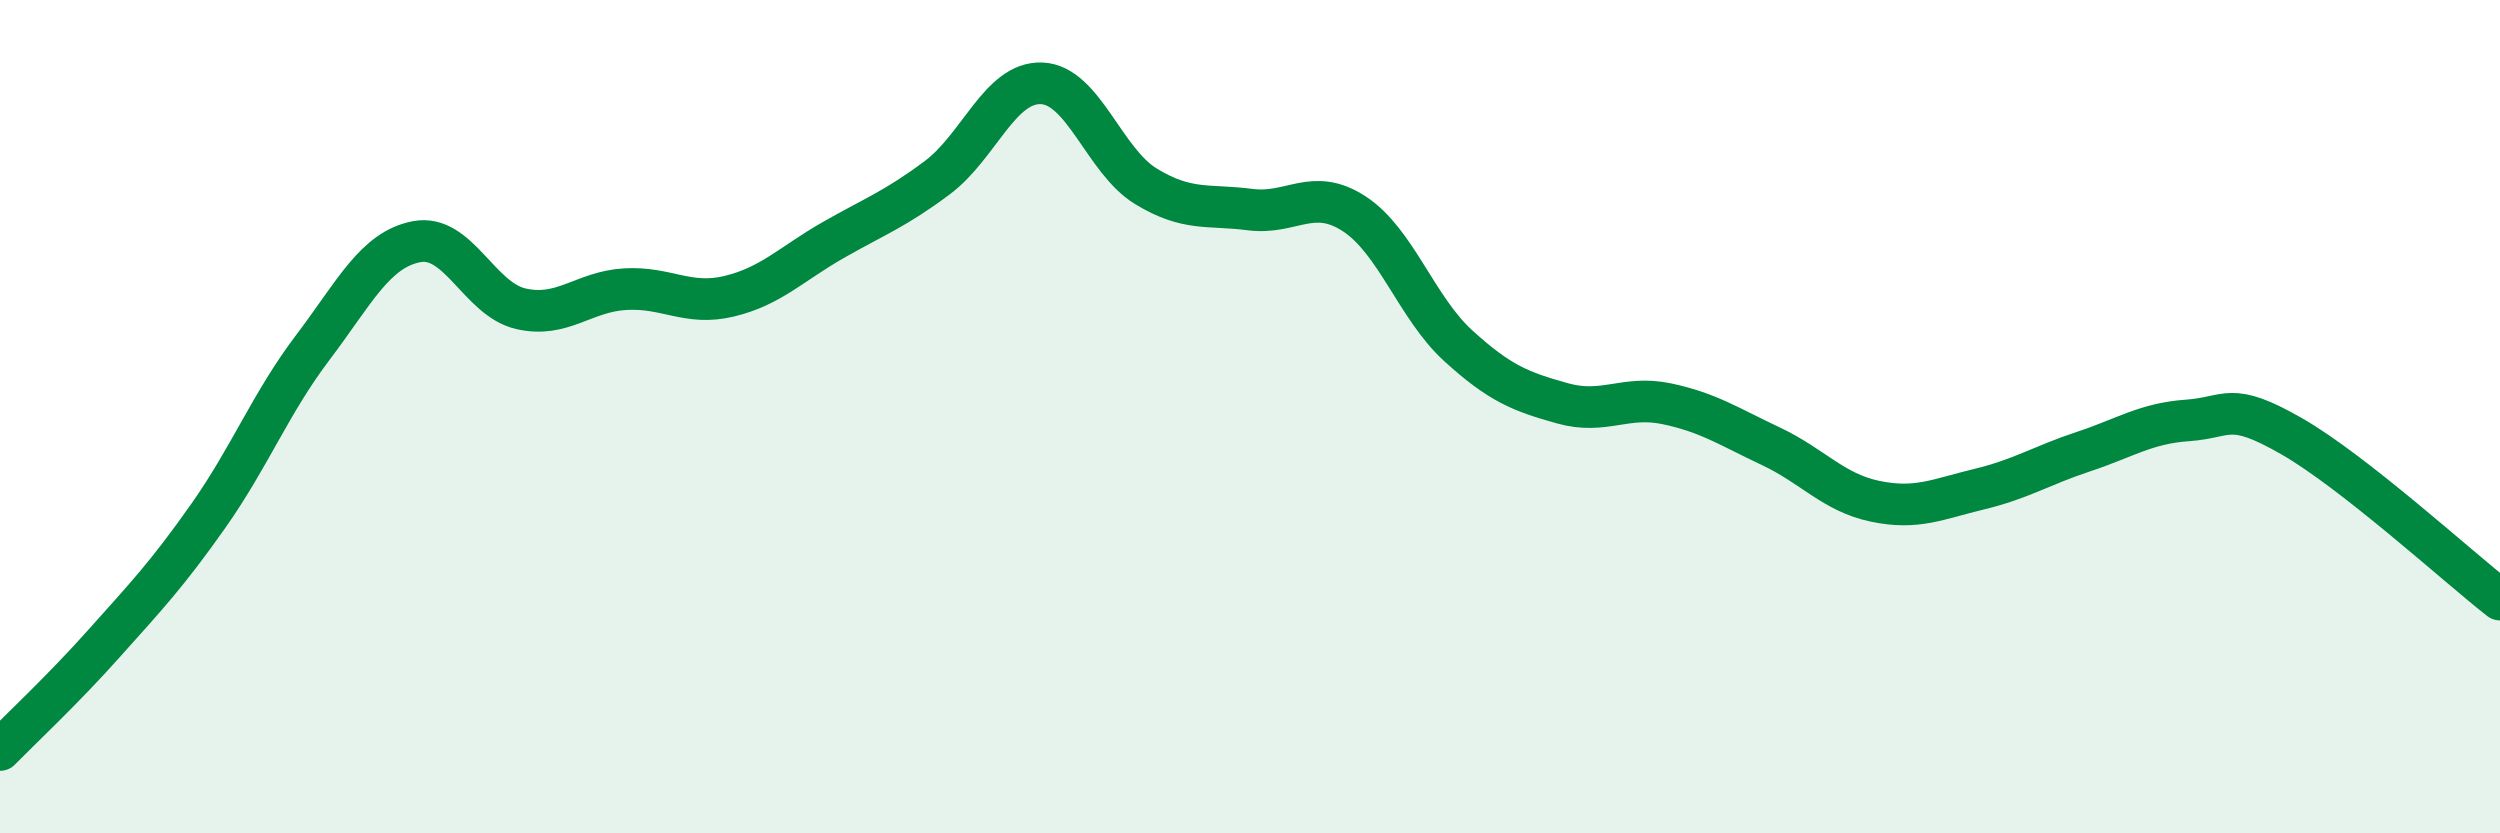
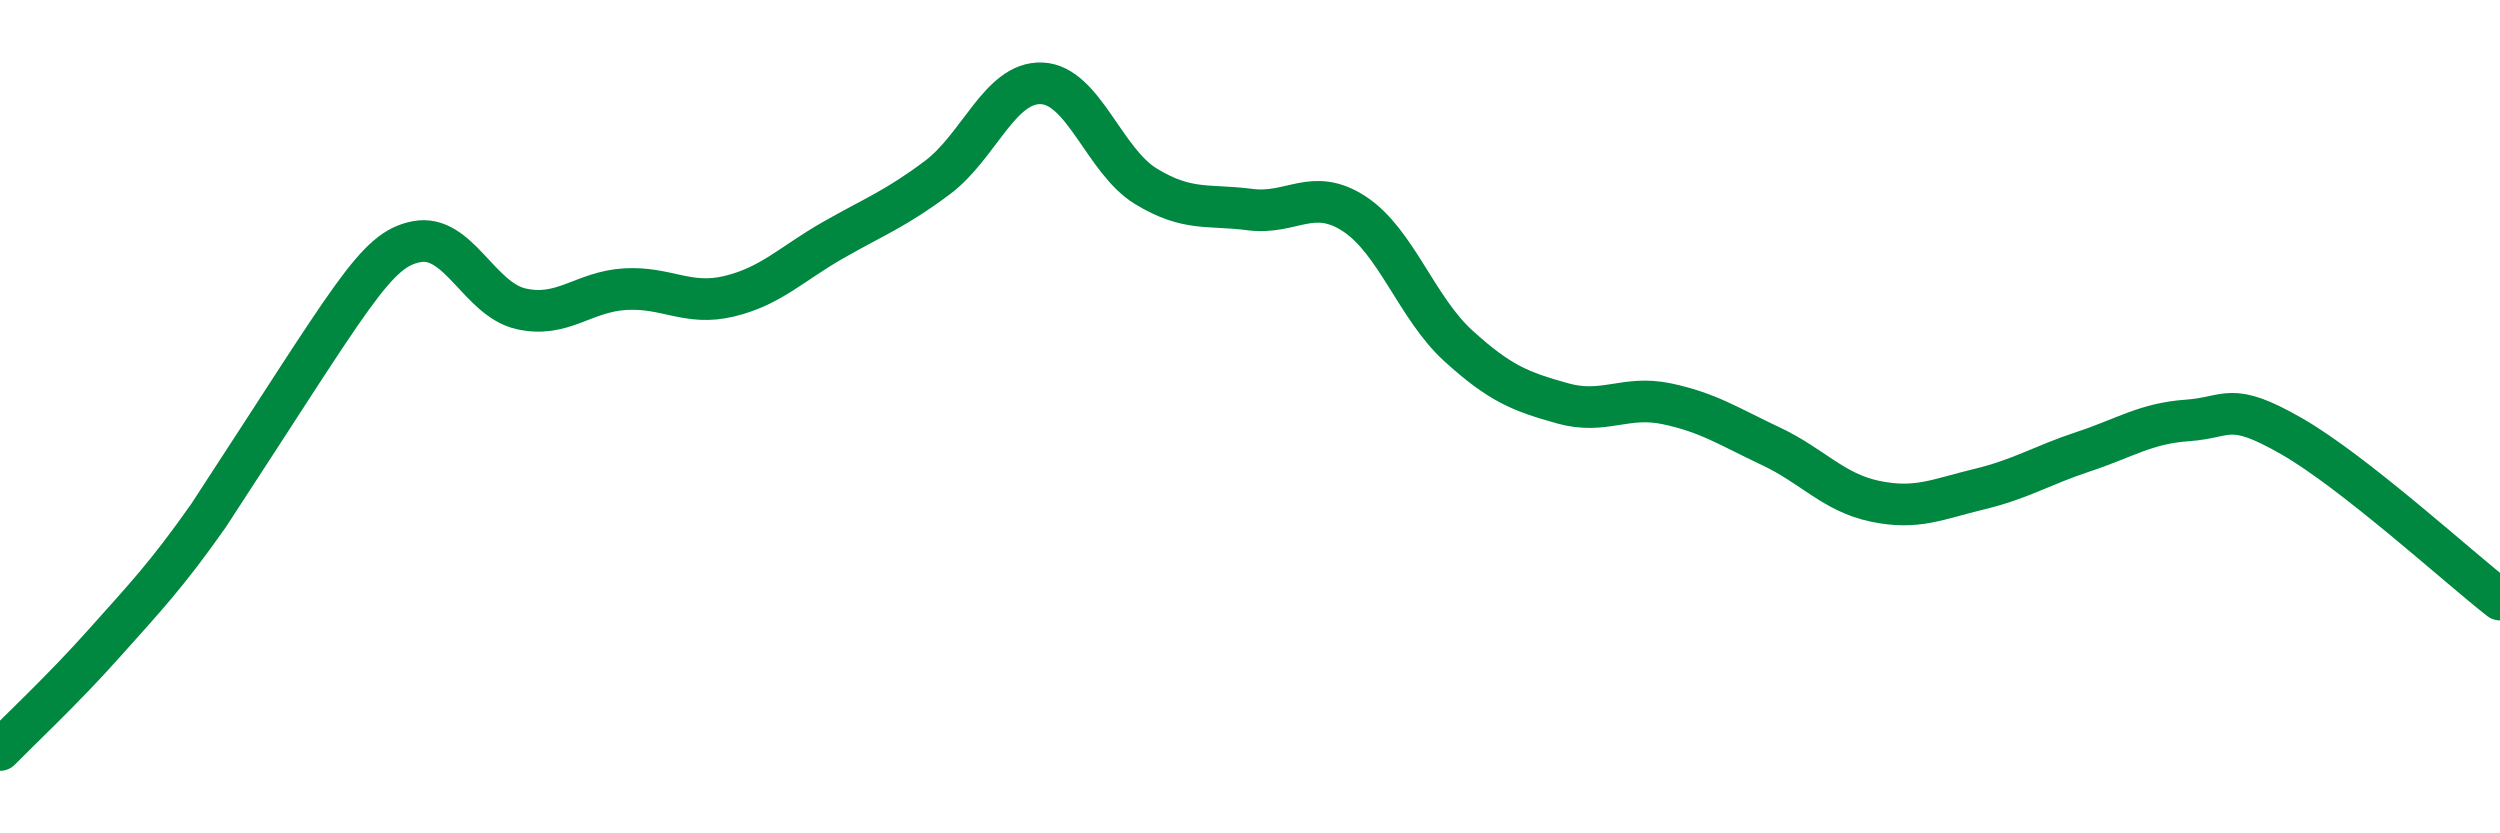
<svg xmlns="http://www.w3.org/2000/svg" width="60" height="20" viewBox="0 0 60 20">
-   <path d="M 0,18 C 0.5,17.49 1.5,16.56 2.5,15.44 C 3.5,14.32 4,13.8 5,12.38 C 6,10.96 6.5,9.67 7.5,8.35 C 8.5,7.03 9,5.99 10,5.8 C 11,5.61 11.5,7.18 12.5,7.41 C 13.5,7.64 14,7 15,6.94 C 16,6.88 16.5,7.35 17.5,7.11 C 18.5,6.87 19,6.33 20,5.76 C 21,5.19 21.5,5.01 22.5,4.26 C 23.5,3.51 24,1.96 25,2 C 26,2.04 26.5,3.86 27.5,4.47 C 28.5,5.08 29,4.9 30,5.03 C 31,5.16 31.5,4.48 32.5,5.13 C 33.5,5.78 34,7.39 35,8.3 C 36,9.21 36.5,9.4 37.5,9.68 C 38.5,9.96 39,9.48 40,9.69 C 41,9.9 41.5,10.24 42.5,10.71 C 43.5,11.18 44,11.82 45,12.03 C 46,12.24 46.5,11.98 47.5,11.74 C 48.5,11.5 49,11.17 50,10.84 C 51,10.51 51.5,10.16 52.5,10.09 C 53.5,10.02 53.5,9.61 55,10.47 C 56.5,11.33 59,13.61 60,14.39L60 20L0 20Z" fill="#008740" opacity="0.1" stroke-linecap="round" stroke-linejoin="round" />
-   <path d="M 0,18 C 0.5,17.49 1.5,16.56 2.5,15.44 C 3.5,14.32 4,13.8 5,12.38 C 6,10.96 6.5,9.67 7.5,8.35 C 8.5,7.03 9,5.99 10,5.8 C 11,5.61 11.5,7.18 12.5,7.41 C 13.5,7.64 14,7 15,6.94 C 16,6.88 16.5,7.35 17.5,7.11 C 18.5,6.87 19,6.33 20,5.76 C 21,5.19 21.5,5.01 22.5,4.26 C 23.5,3.51 24,1.96 25,2 C 26,2.04 26.5,3.86 27.5,4.47 C 28.5,5.08 29,4.9 30,5.03 C 31,5.16 31.5,4.48 32.5,5.13 C 33.5,5.78 34,7.39 35,8.3 C 36,9.21 36.5,9.4 37.5,9.68 C 38.5,9.96 39,9.48 40,9.69 C 41,9.9 41.5,10.24 42.5,10.71 C 43.5,11.18 44,11.82 45,12.03 C 46,12.24 46.5,11.98 47.5,11.74 C 48.5,11.5 49,11.17 50,10.84 C 51,10.51 51.5,10.16 52.5,10.09 C 53.5,10.02 53.5,9.61 55,10.47 C 56.5,11.33 59,13.61 60,14.39" stroke="#008740" stroke-width="1" fill="none" stroke-linecap="round" stroke-linejoin="round" />
+   <path d="M 0,18 C 0.5,17.49 1.5,16.56 2.5,15.44 C 3.5,14.32 4,13.8 5,12.38 C 8.5,7.03 9,5.99 10,5.8 C 11,5.61 11.5,7.18 12.5,7.41 C 13.5,7.64 14,7 15,6.94 C 16,6.88 16.5,7.35 17.5,7.11 C 18.5,6.87 19,6.33 20,5.76 C 21,5.19 21.5,5.01 22.5,4.26 C 23.5,3.51 24,1.96 25,2 C 26,2.04 26.5,3.86 27.5,4.47 C 28.5,5.08 29,4.9 30,5.03 C 31,5.16 31.5,4.48 32.5,5.13 C 33.5,5.78 34,7.39 35,8.3 C 36,9.21 36.5,9.4 37.5,9.68 C 38.5,9.96 39,9.48 40,9.69 C 41,9.9 41.5,10.24 42.5,10.71 C 43.5,11.18 44,11.82 45,12.03 C 46,12.24 46.5,11.98 47.5,11.74 C 48.5,11.5 49,11.17 50,10.84 C 51,10.51 51.5,10.16 52.5,10.09 C 53.5,10.02 53.5,9.61 55,10.47 C 56.5,11.33 59,13.61 60,14.39" stroke="#008740" stroke-width="1" fill="none" stroke-linecap="round" stroke-linejoin="round" />
</svg>